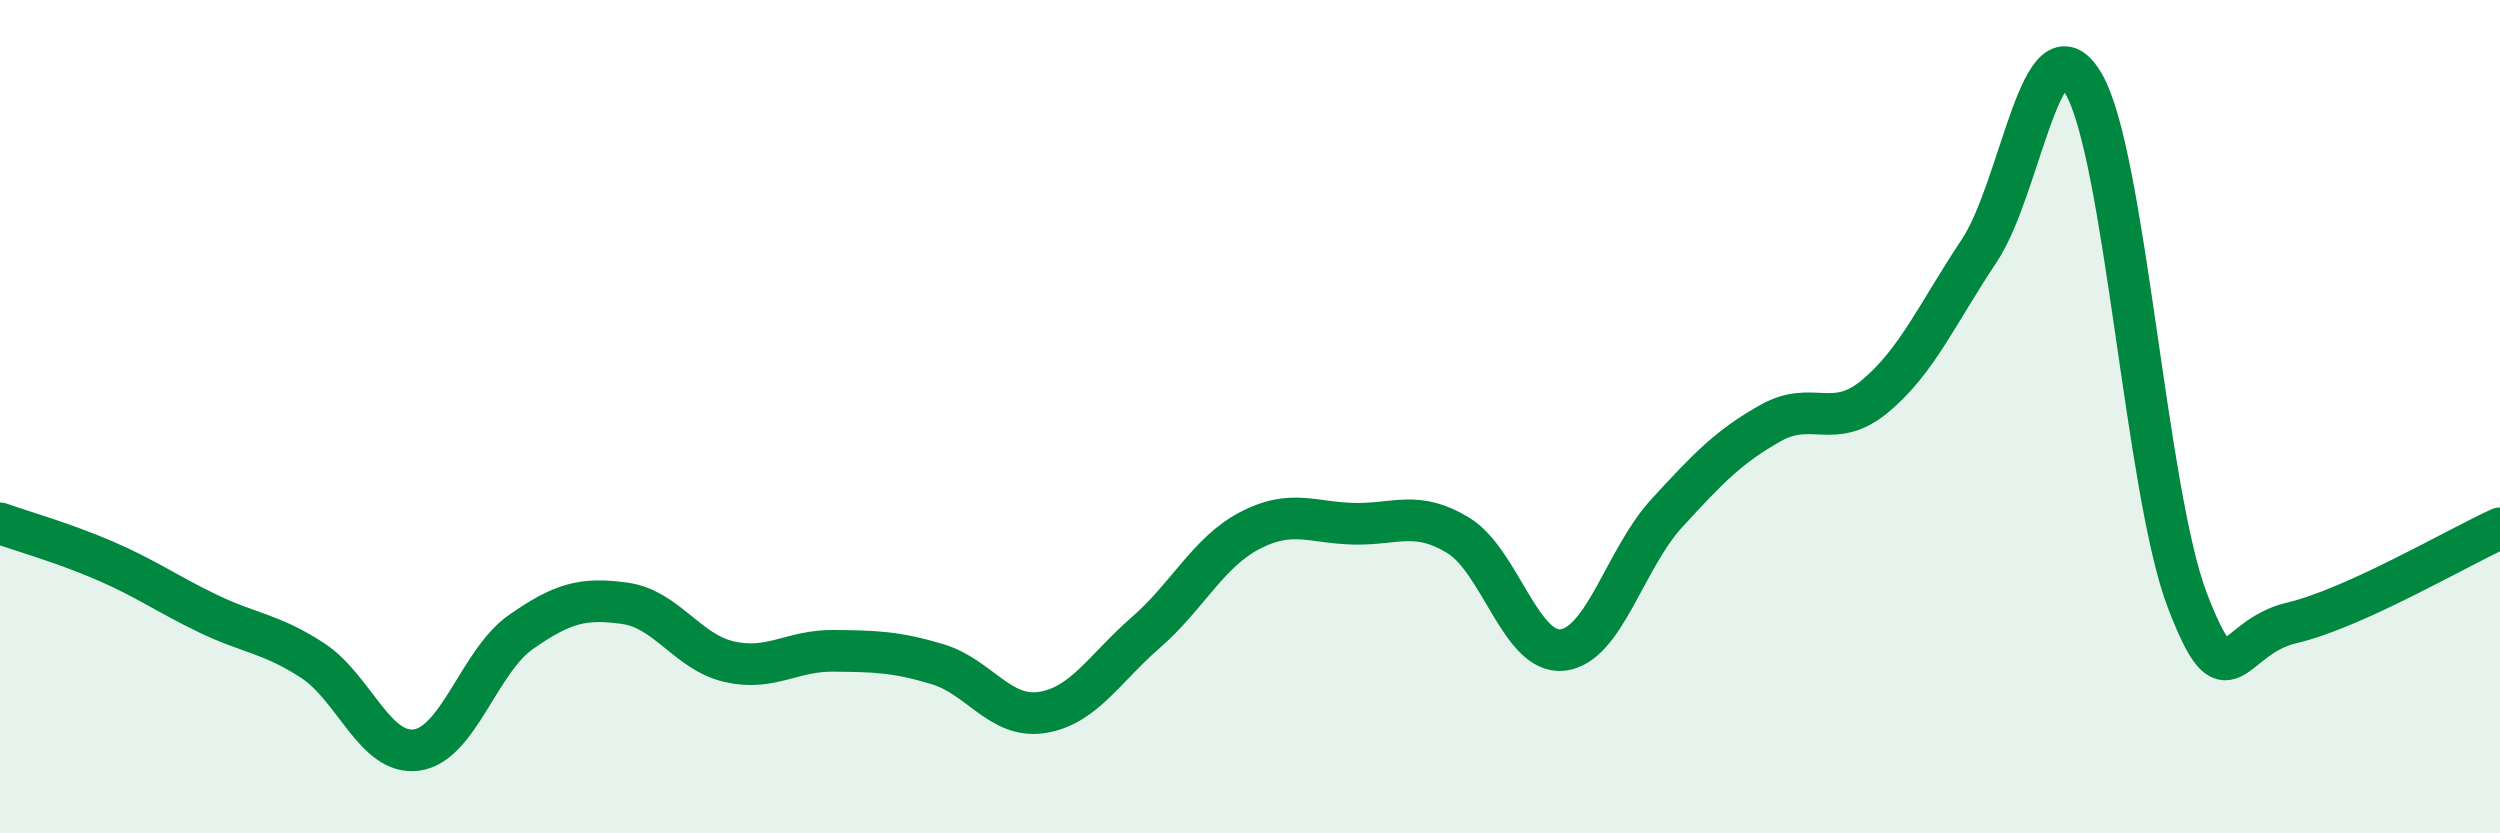
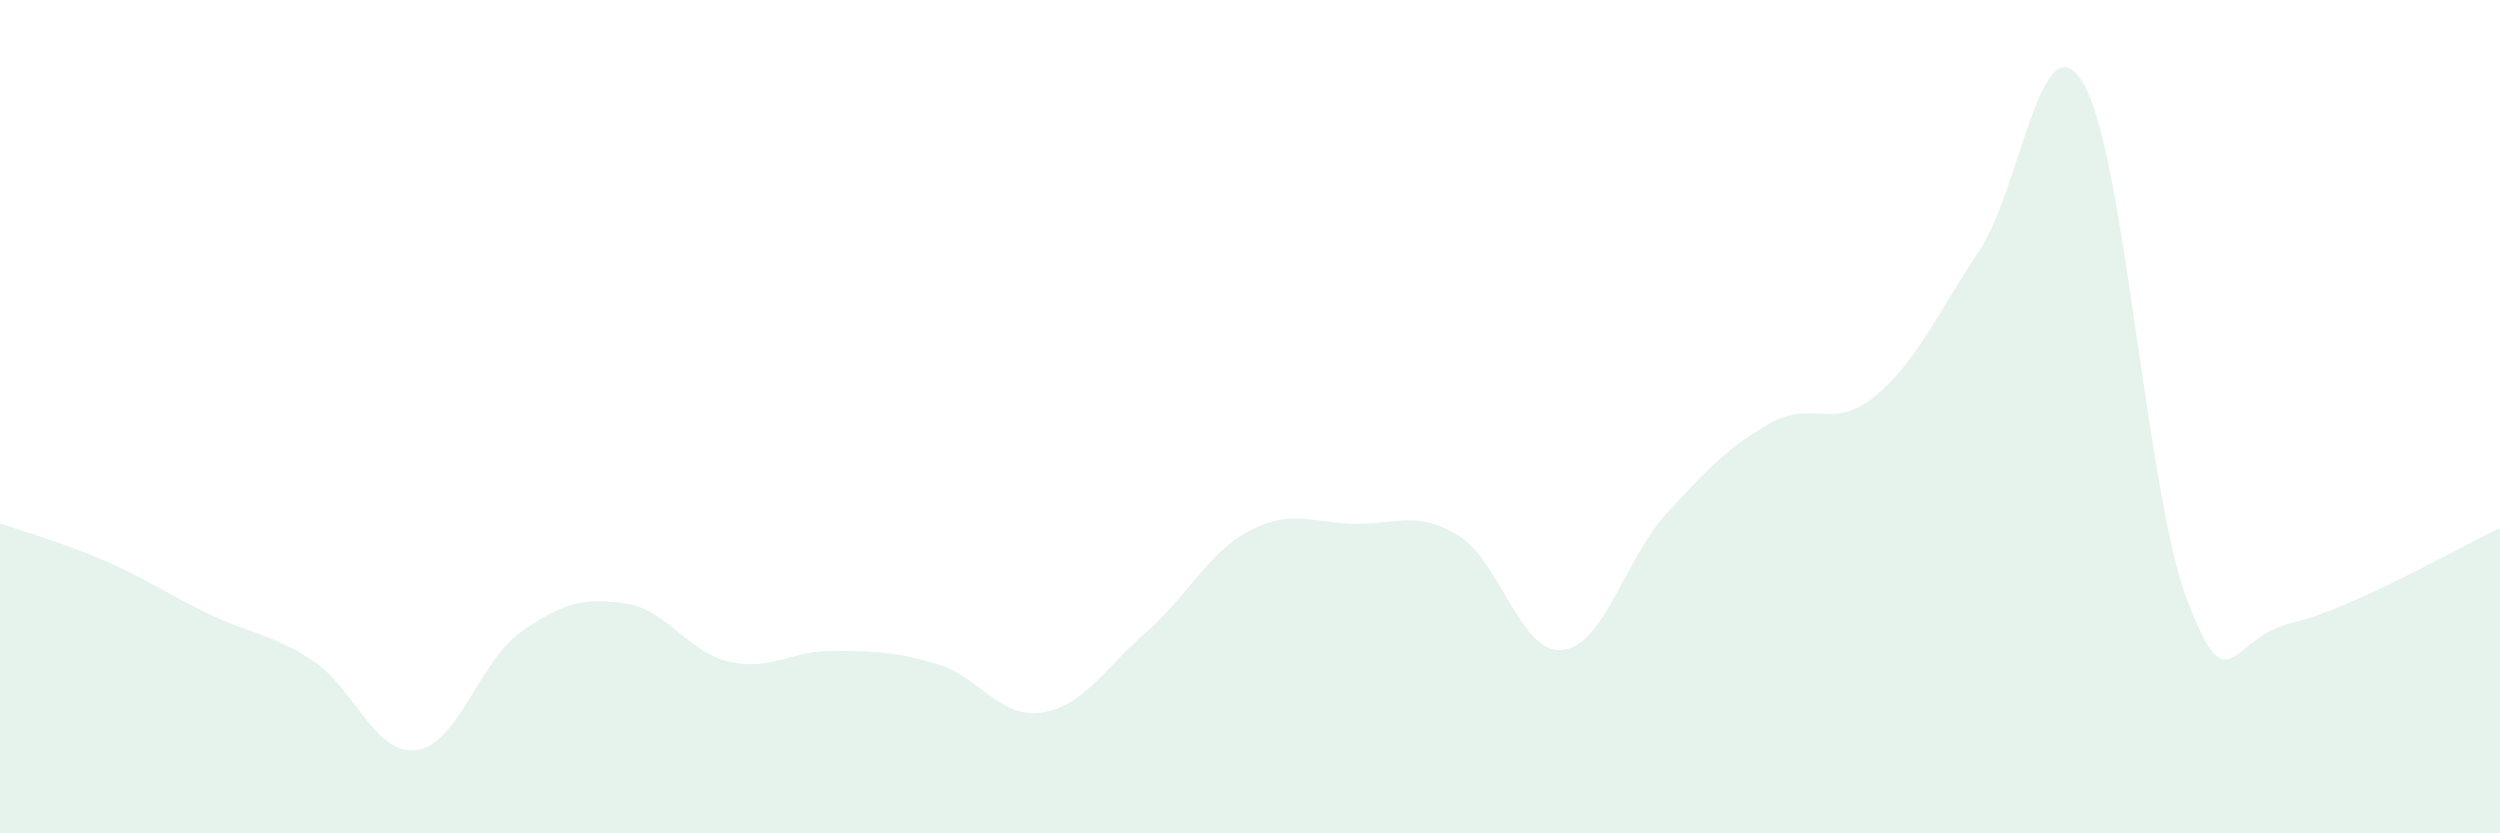
<svg xmlns="http://www.w3.org/2000/svg" width="60" height="20" viewBox="0 0 60 20">
  <path d="M 0,12.56 C 0.5,12.74 1.5,13.02 2.5,13.45 C 3.5,13.88 4,14.25 5,14.73 C 6,15.21 6.5,15.2 7.5,15.85 C 8.5,16.5 9,18.14 10,18 C 11,17.86 11.5,15.87 12.5,15.17 C 13.5,14.47 14,14.34 15,14.48 C 16,14.62 16.5,15.65 17.5,15.88 C 18.5,16.11 19,15.61 20,15.62 C 21,15.63 21.5,15.64 22.5,15.94 C 23.5,16.24 24,17.25 25,17.1 C 26,16.95 26.5,16.05 27.5,15.18 C 28.5,14.31 29,13.25 30,12.73 C 31,12.21 31.5,12.55 32.5,12.57 C 33.5,12.59 34,12.24 35,12.85 C 36,13.46 36.5,15.71 37.5,15.6 C 38.5,15.49 39,13.41 40,12.32 C 41,11.23 41.5,10.71 42.5,10.15 C 43.5,9.59 44,10.34 45,9.51 C 46,8.68 46.5,7.52 47.5,6.02 C 48.5,4.52 49,0.32 50,2 C 51,3.68 51.5,11.83 52.5,14.42 C 53.5,17.01 53.5,15.3 55,14.95 C 56.5,14.6 59,13.13 60,12.68L60 20L0 20Z" fill="#008740" opacity="0.1" stroke-linecap="round" stroke-linejoin="round" />
-   <path d="M 0,12.56 C 0.5,12.74 1.5,13.02 2.5,13.45 C 3.5,13.88 4,14.25 5,14.73 C 6,15.21 6.5,15.2 7.5,15.85 C 8.5,16.5 9,18.14 10,18 C 11,17.86 11.5,15.87 12.5,15.17 C 13.5,14.47 14,14.34 15,14.48 C 16,14.62 16.5,15.65 17.5,15.88 C 18.5,16.11 19,15.61 20,15.62 C 21,15.63 21.5,15.64 22.5,15.94 C 23.5,16.24 24,17.25 25,17.1 C 26,16.95 26.5,16.05 27.5,15.18 C 28.5,14.31 29,13.25 30,12.73 C 31,12.21 31.5,12.55 32.5,12.57 C 33.5,12.59 34,12.24 35,12.85 C 36,13.46 36.5,15.71 37.5,15.6 C 38.5,15.49 39,13.41 40,12.32 C 41,11.23 41.5,10.71 42.5,10.15 C 43.5,9.59 44,10.34 45,9.51 C 46,8.68 46.5,7.52 47.5,6.02 C 48.5,4.52 49,0.32 50,2 C 51,3.68 51.5,11.83 52.5,14.42 C 53.5,17.01 53.5,15.3 55,14.95 C 56.5,14.6 59,13.13 60,12.68" stroke="#008740" stroke-width="1" fill="none" stroke-linecap="round" stroke-linejoin="round" />
</svg>